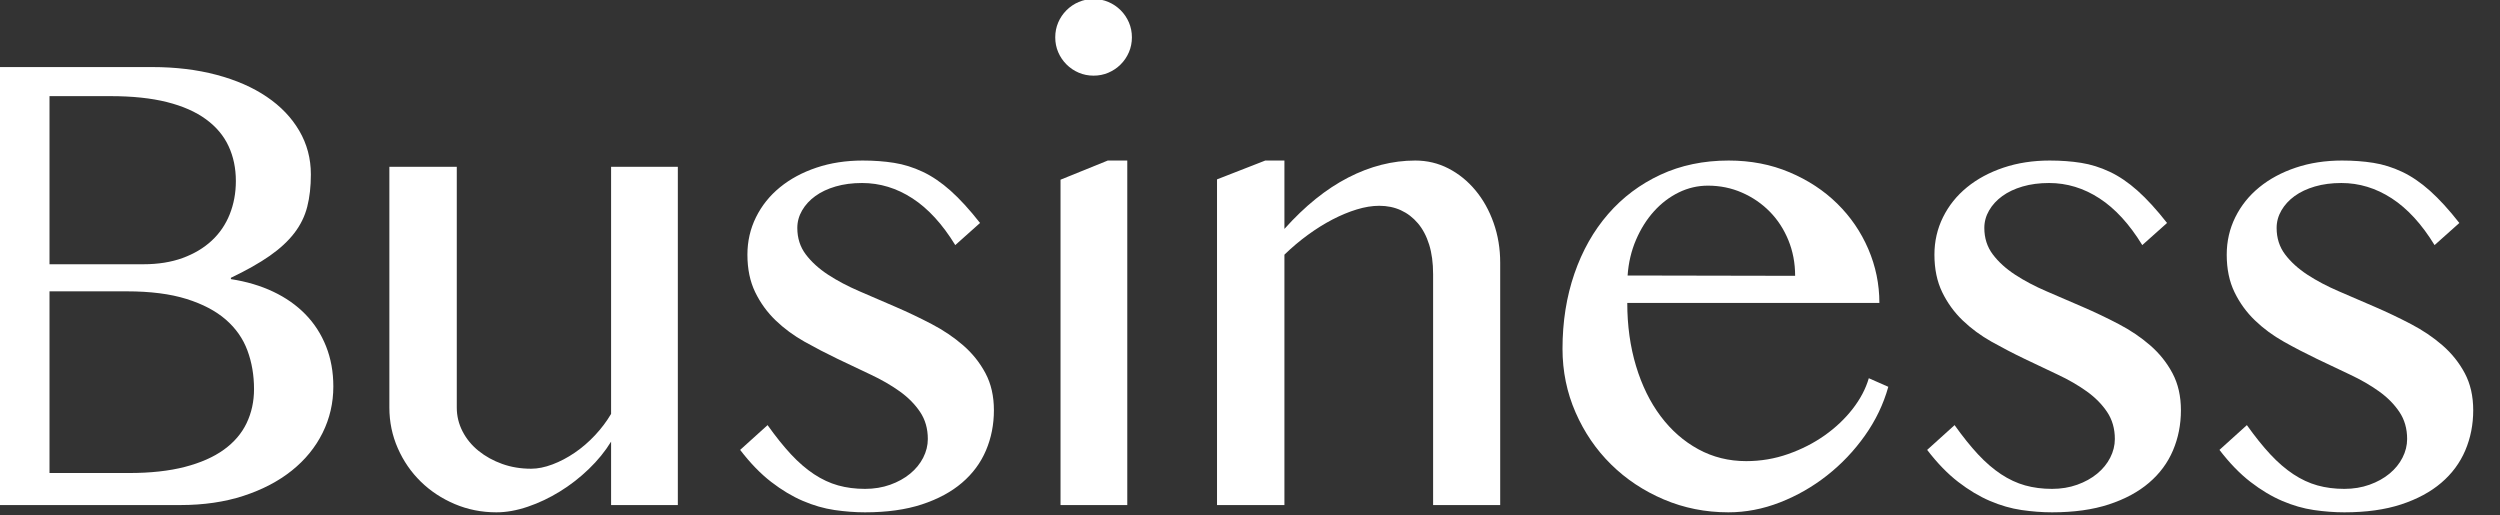
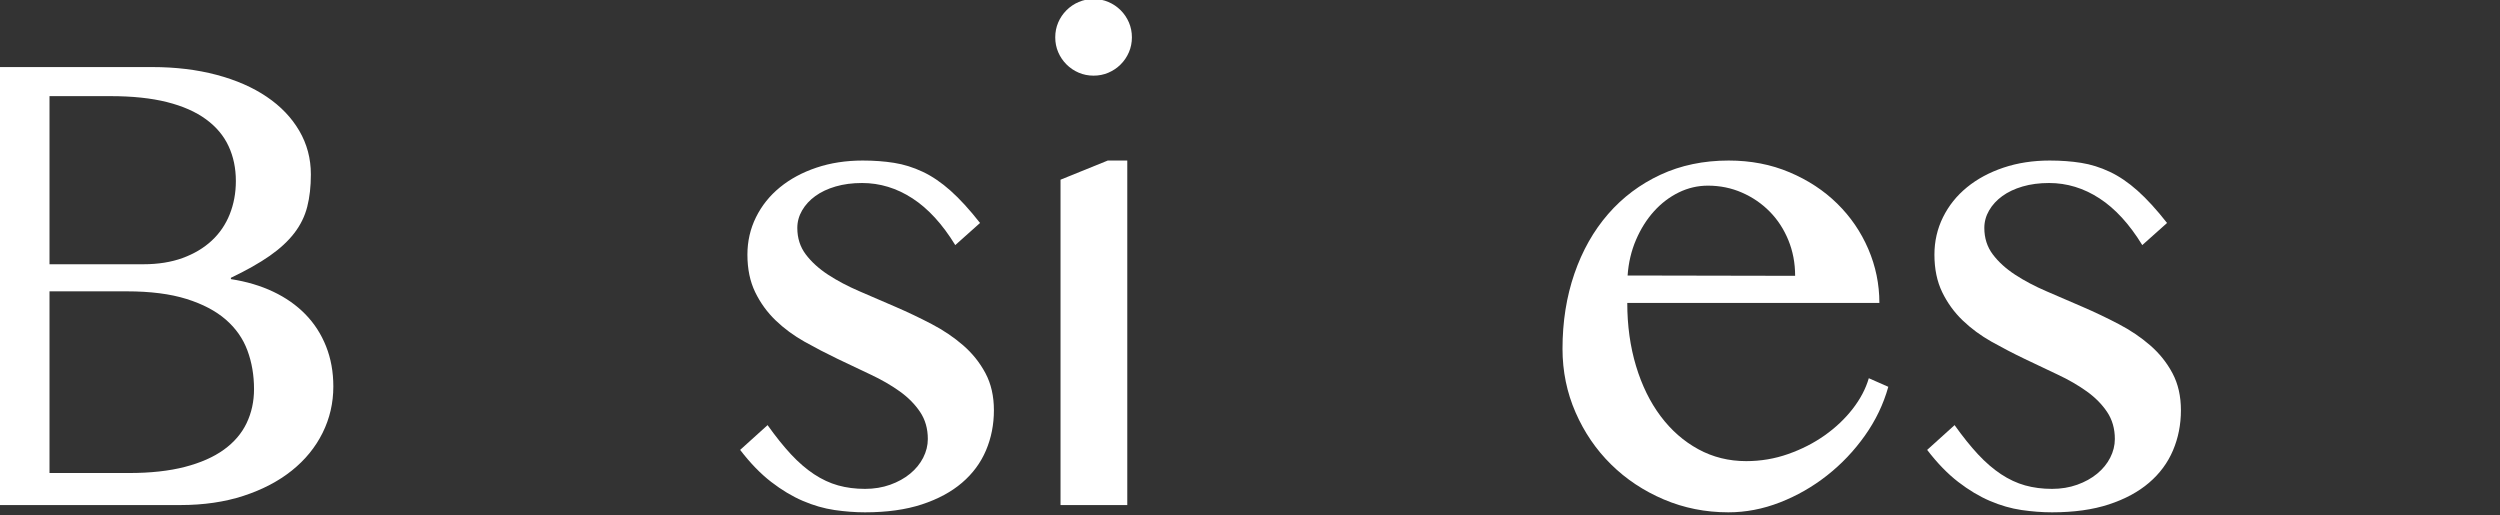
<svg xmlns="http://www.w3.org/2000/svg" width="100%" height="100%" viewBox="0 0 864 178" version="1.1" xml:space="preserve" style="fill-rule:evenodd;clip-rule:evenodd;stroke-linejoin:round;stroke-miterlimit:2;">
  <rect x="0" y="0" width="864" height="178" fill="#333333" stroke="none" />
  <g transform="matrix(1,0,0,1,-50962.75,-4616.393)">
    <g transform="matrix(0.547,0,0,0.435,37731.72,4329.371)">
      <g transform="matrix(8.551,0,0,10.749,18256.05,-6656.887)">
        <path d="M691.969,685.644L705.006,685.644C706.731,685.644 708.314,685.836 709.754,686.218C711.195,686.601 712.432,687.142 713.465,687.842C714.499,688.541 715.3,689.38 715.87,690.356C716.44,691.333 716.725,692.407 716.725,693.579C716.725,694.474 716.635,695.272 716.456,695.971C716.277,696.671 715.96,697.318 715.504,697.912C715.048,698.506 714.442,699.068 713.685,699.597C712.928,700.126 711.972,700.667 710.816,701.22L710.816,701.318C711.972,701.497 713.014,701.806 713.941,702.246C714.869,702.685 715.663,703.243 716.322,703.918C716.981,704.594 717.49,705.383 717.848,706.286C718.206,707.19 718.385,708.178 718.385,709.253C718.385,710.473 718.12,711.617 717.591,712.683C717.062,713.749 716.305,714.677 715.321,715.466C714.336,716.255 713.148,716.878 711.756,717.334C710.365,717.789 708.806,718.017 707.081,718.017L691.969,718.017L691.969,685.644ZM697.413,700.219L704.347,700.219C705.437,700.219 706.406,700.065 707.252,699.756C708.098,699.446 708.814,699.019 709.4,698.474C709.986,697.929 710.43,697.278 710.731,696.521C711.032,695.764 711.183,694.946 711.183,694.067C711.183,693.123 711.004,692.265 710.645,691.491C710.287,690.718 709.73,690.055 708.973,689.502C708.216,688.948 707.256,688.525 706.092,688.232C704.928,687.939 703.533,687.793 701.905,687.793L697.413,687.793L697.413,700.219ZM697.413,715.649L703.297,715.649C704.876,715.649 706.247,715.499 707.411,715.198C708.574,714.896 709.535,714.473 710.291,713.928C711.048,713.383 711.61,712.728 711.976,711.963C712.342,711.198 712.525,710.359 712.525,709.448C712.525,708.423 712.363,707.47 712.037,706.592C711.712,705.713 711.178,704.952 710.438,704.309C709.697,703.666 708.729,703.157 707.533,702.783C706.336,702.409 704.867,702.221 703.126,702.221L697.413,702.221L697.413,715.649Z" style="fill:white;" />
-         <path d="M727.506,693.017L727.506,710.815C727.506,711.434 727.648,712.02 727.933,712.573C728.218,713.126 728.613,713.607 729.117,714.013C729.622,714.42 730.204,714.742 730.863,714.978C731.522,715.214 732.234,715.332 732.999,715.332C733.487,715.332 734.012,715.226 734.574,715.014C735.135,714.803 735.685,714.514 736.222,714.148C736.759,713.781 737.259,713.35 737.723,712.854C738.187,712.357 738.582,711.832 738.907,711.279L738.907,693.017L743.839,693.017L743.839,718.017L738.907,718.017L738.907,713.33C738.468,714.046 737.918,714.721 737.259,715.356C736.6,715.991 735.888,716.544 735.123,717.016C734.358,717.488 733.569,717.863 732.755,718.139C731.941,718.416 731.168,718.554 730.435,718.554C729.345,718.554 728.32,718.351 727.359,717.944C726.399,717.537 725.561,716.984 724.845,716.284C724.129,715.584 723.563,714.762 723.148,713.818C722.733,712.874 722.525,711.873 722.525,710.815L722.525,693.017L727.506,693.017Z" style="fill:white;" />
        <path d="M757.672,716.821C758.339,716.821 758.958,716.719 759.527,716.516C760.097,716.312 760.589,716.04 761.004,715.698C761.419,715.356 761.741,714.962 761.969,714.514C762.197,714.066 762.31,713.607 762.31,713.135C762.31,712.37 762.119,711.702 761.737,711.133C761.354,710.563 760.85,710.054 760.223,709.607C759.596,709.159 758.884,708.748 758.087,708.374C757.289,707.999 756.476,707.613 755.645,707.214C754.815,706.815 754.002,706.392 753.204,705.945C752.407,705.497 751.694,704.972 751.068,704.37C750.441,703.768 749.937,703.072 749.554,702.282C749.172,701.493 748.98,700.569 748.98,699.511C748.98,698.519 749.192,697.595 749.615,696.74C750.038,695.886 750.628,695.149 751.385,694.531C752.142,693.913 753.041,693.428 754.083,693.078C755.125,692.728 756.264,692.553 757.501,692.553C758.331,692.553 759.104,692.61 759.82,692.724C760.536,692.838 761.24,693.058 761.932,693.384C762.624,693.709 763.311,694.177 763.995,694.787C764.679,695.398 765.403,696.191 766.168,697.168L764.337,698.803C763.393,697.257 762.339,696.106 761.175,695.349C760.012,694.592 758.77,694.214 757.452,694.214C756.736,694.214 756.085,694.299 755.499,694.47C754.913,694.641 754.413,694.877 753.998,695.178C753.582,695.479 753.257,695.833 753.021,696.24C752.785,696.647 752.667,697.078 752.667,697.534C752.667,698.283 752.874,698.934 753.289,699.487C753.705,700.04 754.254,700.541 754.937,700.989C755.621,701.436 756.398,701.847 757.269,702.221C758.14,702.596 759.027,702.978 759.93,703.369C760.833,703.76 761.72,704.183 762.591,704.638C763.462,705.094 764.239,705.619 764.923,706.213C765.606,706.807 766.156,707.495 766.571,708.276C766.986,709.057 767.193,709.969 767.193,711.01C767.193,712.068 766.998,713.057 766.607,713.977C766.217,714.896 765.627,715.694 764.837,716.369C764.048,717.045 763.059,717.578 761.871,717.969C760.683,718.359 759.283,718.554 757.672,718.554C756.939,718.554 756.187,718.497 755.414,718.384C754.64,718.27 753.863,718.046 753.082,717.712C752.301,717.378 751.519,716.911 750.738,716.308C749.957,715.706 749.192,714.917 748.443,713.94L750.47,712.109C751.072,712.955 751.65,713.676 752.203,714.27C752.756,714.864 753.322,715.352 753.9,715.735C754.478,716.117 755.072,716.394 755.682,716.565C756.292,716.736 756.956,716.821 757.672,716.821Z" style="fill:white;" />
        <path d="M772.115,693.969L775.606,692.553L777.047,692.553L777.047,718.017L772.115,718.017L772.115,693.969ZM771.725,683.447C771.725,683.056 771.798,682.69 771.944,682.348C772.091,682.007 772.294,681.705 772.555,681.445C772.815,681.185 773.116,680.981 773.458,680.835C773.8,680.688 774.166,680.615 774.557,680.615C774.947,680.615 775.313,680.688 775.655,680.835C775.997,680.981 776.298,681.185 776.559,681.445C776.819,681.705 777.022,682.007 777.169,682.348C777.315,682.69 777.389,683.056 777.389,683.447C777.389,683.838 777.315,684.204 777.169,684.546C777.022,684.887 776.819,685.189 776.559,685.449C776.298,685.709 775.997,685.913 775.655,686.059C775.313,686.206 774.947,686.279 774.557,686.279C774.166,686.279 773.8,686.206 773.458,686.059C773.116,685.913 772.815,685.709 772.555,685.449C772.294,685.189 772.091,684.887 771.944,684.546C771.798,684.204 771.725,683.838 771.725,683.447Z" style="fill:white;" />
-         <path d="M787.242,692.553L788.658,692.553L788.658,697.607C790.172,695.914 791.742,694.649 793.37,693.811C794.998,692.973 796.65,692.553 798.326,692.553C799.205,692.553 800.023,692.749 800.78,693.139C801.537,693.53 802.2,694.067 802.769,694.751C803.339,695.434 803.787,696.236 804.112,697.156C804.438,698.075 804.601,699.056 804.601,700.097L804.601,718.017L799.644,718.017L799.644,700.952C799.644,700.122 799.547,699.393 799.352,698.767C799.156,698.14 798.88,697.615 798.521,697.192C798.163,696.769 797.744,696.448 797.264,696.228C796.784,696.008 796.251,695.898 795.665,695.898C795.144,695.898 794.591,695.988 794.005,696.167C793.419,696.346 792.821,696.594 792.21,696.911C791.6,697.229 790.994,697.607 790.392,698.047C789.789,698.486 789.212,698.974 788.658,699.511L788.658,718.017L783.678,718.017L783.678,693.945L787.242,692.553Z" style="fill:white;" />
        <path d="M821.461,718.554C819.768,718.554 818.177,718.237 816.688,717.602C815.199,716.968 813.901,716.105 812.794,715.014C811.687,713.924 810.812,712.642 810.169,711.169C809.526,709.696 809.205,708.13 809.205,706.469C809.205,704.468 809.498,702.616 810.084,700.915C810.67,699.214 811.5,697.746 812.574,696.509C813.648,695.272 814.938,694.303 816.444,693.603C817.949,692.903 819.63,692.553 821.485,692.553C823.113,692.553 824.61,692.842 825.977,693.42C827.345,693.998 828.521,694.771 829.505,695.739C830.49,696.708 831.255,697.827 831.8,699.096C832.345,700.366 832.618,701.692 832.618,703.076L813.99,703.076C813.99,704.752 814.206,706.307 814.637,707.739C815.068,709.171 815.675,710.408 816.456,711.45C817.237,712.492 818.165,713.305 819.239,713.891C820.313,714.477 821.493,714.77 822.779,714.77C823.853,714.77 824.887,714.595 825.88,714.245C826.873,713.895 827.772,713.436 828.578,712.866C829.383,712.296 830.071,711.645 830.641,710.913C831.21,710.18 831.609,709.424 831.837,708.642L833.277,709.277C832.919,710.563 832.341,711.767 831.544,712.89C830.746,714.013 829.815,714.994 828.748,715.832C827.682,716.67 826.523,717.334 825.269,717.822C824.016,718.31 822.747,718.554 821.461,718.554ZM826.393,701.074C826.393,700.13 826.226,699.251 825.892,698.437C825.558,697.623 825.099,696.92 824.513,696.325C823.927,695.731 823.243,695.263 822.462,694.922C821.681,694.58 820.842,694.409 819.947,694.409C819.199,694.409 818.482,694.576 817.799,694.909C817.115,695.243 816.505,695.707 815.968,696.301C815.431,696.895 814.987,697.599 814.637,698.413C814.287,699.227 814.08,700.106 814.015,701.05L826.393,701.074Z" style="fill:white;" />
        <path d="M845.377,716.821C846.044,716.821 846.663,716.719 847.232,716.516C847.802,716.312 848.294,716.04 848.709,715.698C849.124,715.356 849.446,714.962 849.674,714.514C849.902,714.066 850.016,713.607 850.016,713.135C850.016,712.37 849.824,711.702 849.442,711.133C849.059,710.563 848.555,710.054 847.928,709.607C847.302,709.159 846.589,708.748 845.792,708.374C844.994,707.999 844.181,707.613 843.351,707.214C842.52,706.815 841.707,706.392 840.909,705.945C840.112,705.497 839.4,704.972 838.773,704.37C838.146,703.768 837.642,703.072 837.259,702.282C836.877,701.493 836.685,700.569 836.685,699.511C836.685,698.519 836.897,697.595 837.32,696.74C837.743,695.886 838.333,695.149 839.09,694.531C839.847,693.913 840.746,693.428 841.788,693.078C842.83,692.728 843.969,692.553 845.206,692.553C846.036,692.553 846.809,692.61 847.525,692.724C848.241,692.838 848.945,693.058 849.637,693.384C850.329,693.709 851.017,694.177 851.7,694.787C852.384,695.398 853.108,696.191 853.873,697.168L852.042,698.803C851.098,697.257 850.044,696.106 848.88,695.349C847.717,694.592 846.476,694.214 845.157,694.214C844.441,694.214 843.79,694.299 843.204,694.47C842.618,694.641 842.118,694.877 841.703,695.178C841.288,695.479 840.962,695.833 840.726,696.24C840.49,696.647 840.372,697.078 840.372,697.534C840.372,698.283 840.58,698.934 840.995,699.487C841.41,700.04 841.959,700.541 842.643,700.989C843.326,701.436 844.103,701.847 844.974,702.221C845.845,702.596 846.732,702.978 847.635,703.369C848.539,703.76 849.426,704.183 850.296,704.638C851.167,705.094 851.944,705.619 852.628,706.213C853.311,706.807 853.861,707.495 854.276,708.276C854.691,709.057 854.898,709.969 854.898,711.01C854.898,712.068 854.703,713.057 854.312,713.977C853.922,714.896 853.332,715.694 852.542,716.369C851.753,717.045 850.764,717.578 849.576,717.969C848.388,718.359 846.988,718.554 845.377,718.554C844.644,718.554 843.892,718.497 843.119,718.384C842.345,718.27 841.568,718.046 840.787,717.712C840.006,717.378 839.225,716.911 838.443,716.308C837.662,715.706 836.897,714.917 836.148,713.94L838.175,712.109C838.777,712.955 839.355,713.676 839.908,714.27C840.462,714.864 841.027,715.352 841.605,715.735C842.183,716.117 842.777,716.394 843.387,716.565C843.998,716.736 844.661,716.821 845.377,716.821Z" style="fill:white;" />
-         <path d="M866.974,716.821C867.641,716.821 868.259,716.719 868.829,716.516C869.399,716.312 869.891,716.04 870.306,715.698C870.721,715.356 871.043,714.962 871.27,714.514C871.498,714.066 871.612,713.607 871.612,713.135C871.612,712.37 871.421,711.702 871.039,711.133C870.656,710.563 870.151,710.054 869.525,709.607C868.898,709.159 868.186,708.748 867.389,708.374C866.591,707.999 865.777,707.613 864.947,707.214C864.117,706.815 863.303,706.392 862.506,705.945C861.708,705.497 860.996,704.972 860.37,704.37C859.743,703.768 859.238,703.072 858.856,702.282C858.473,701.493 858.282,700.569 858.282,699.511C858.282,698.519 858.494,697.595 858.917,696.74C859.34,695.886 859.93,695.149 860.687,694.531C861.444,693.913 862.343,693.428 863.385,693.078C864.426,692.728 865.566,692.553 866.803,692.553C867.633,692.553 868.406,692.61 869.122,692.724C869.838,692.838 870.542,693.058 871.234,693.384C871.926,693.709 872.613,694.177 873.297,694.787C873.98,695.398 874.705,696.191 875.47,697.168L873.639,698.803C872.695,697.257 871.641,696.106 870.477,695.349C869.313,694.592 868.072,694.214 866.754,694.214C866.038,694.214 865.387,694.299 864.801,694.47C864.215,694.641 863.714,694.877 863.299,695.178C862.884,695.479 862.559,695.833 862.323,696.24C862.087,696.647 861.969,697.078 861.969,697.534C861.969,698.283 862.176,698.934 862.591,699.487C863.006,700.04 863.556,700.541 864.239,700.989C864.923,701.436 865.7,701.847 866.571,702.221C867.442,702.596 868.329,702.978 869.232,703.369C870.135,703.76 871.022,704.183 871.893,704.638C872.764,705.094 873.541,705.619 874.225,706.213C874.908,706.807 875.457,707.495 875.873,708.276C876.288,709.057 876.495,709.969 876.495,711.01C876.495,712.068 876.3,713.057 875.909,713.977C875.518,714.896 874.928,715.694 874.139,716.369C873.35,717.045 872.361,717.578 871.173,717.969C869.985,718.359 868.585,718.554 866.974,718.554C866.241,718.554 865.488,718.497 864.715,718.384C863.942,718.27 863.165,718.046 862.384,717.712C861.602,717.378 860.821,716.911 860.04,716.308C859.259,715.706 858.494,714.917 857.745,713.94L859.771,712.109C860.374,712.955 860.951,713.676 861.505,714.27C862.058,714.864 862.624,715.352 863.202,715.735C863.779,716.117 864.373,716.394 864.984,716.565C865.594,716.736 866.257,716.821 866.974,716.821Z" style="fill:white;" />
      </g>
    </g>
  </g>
</svg>